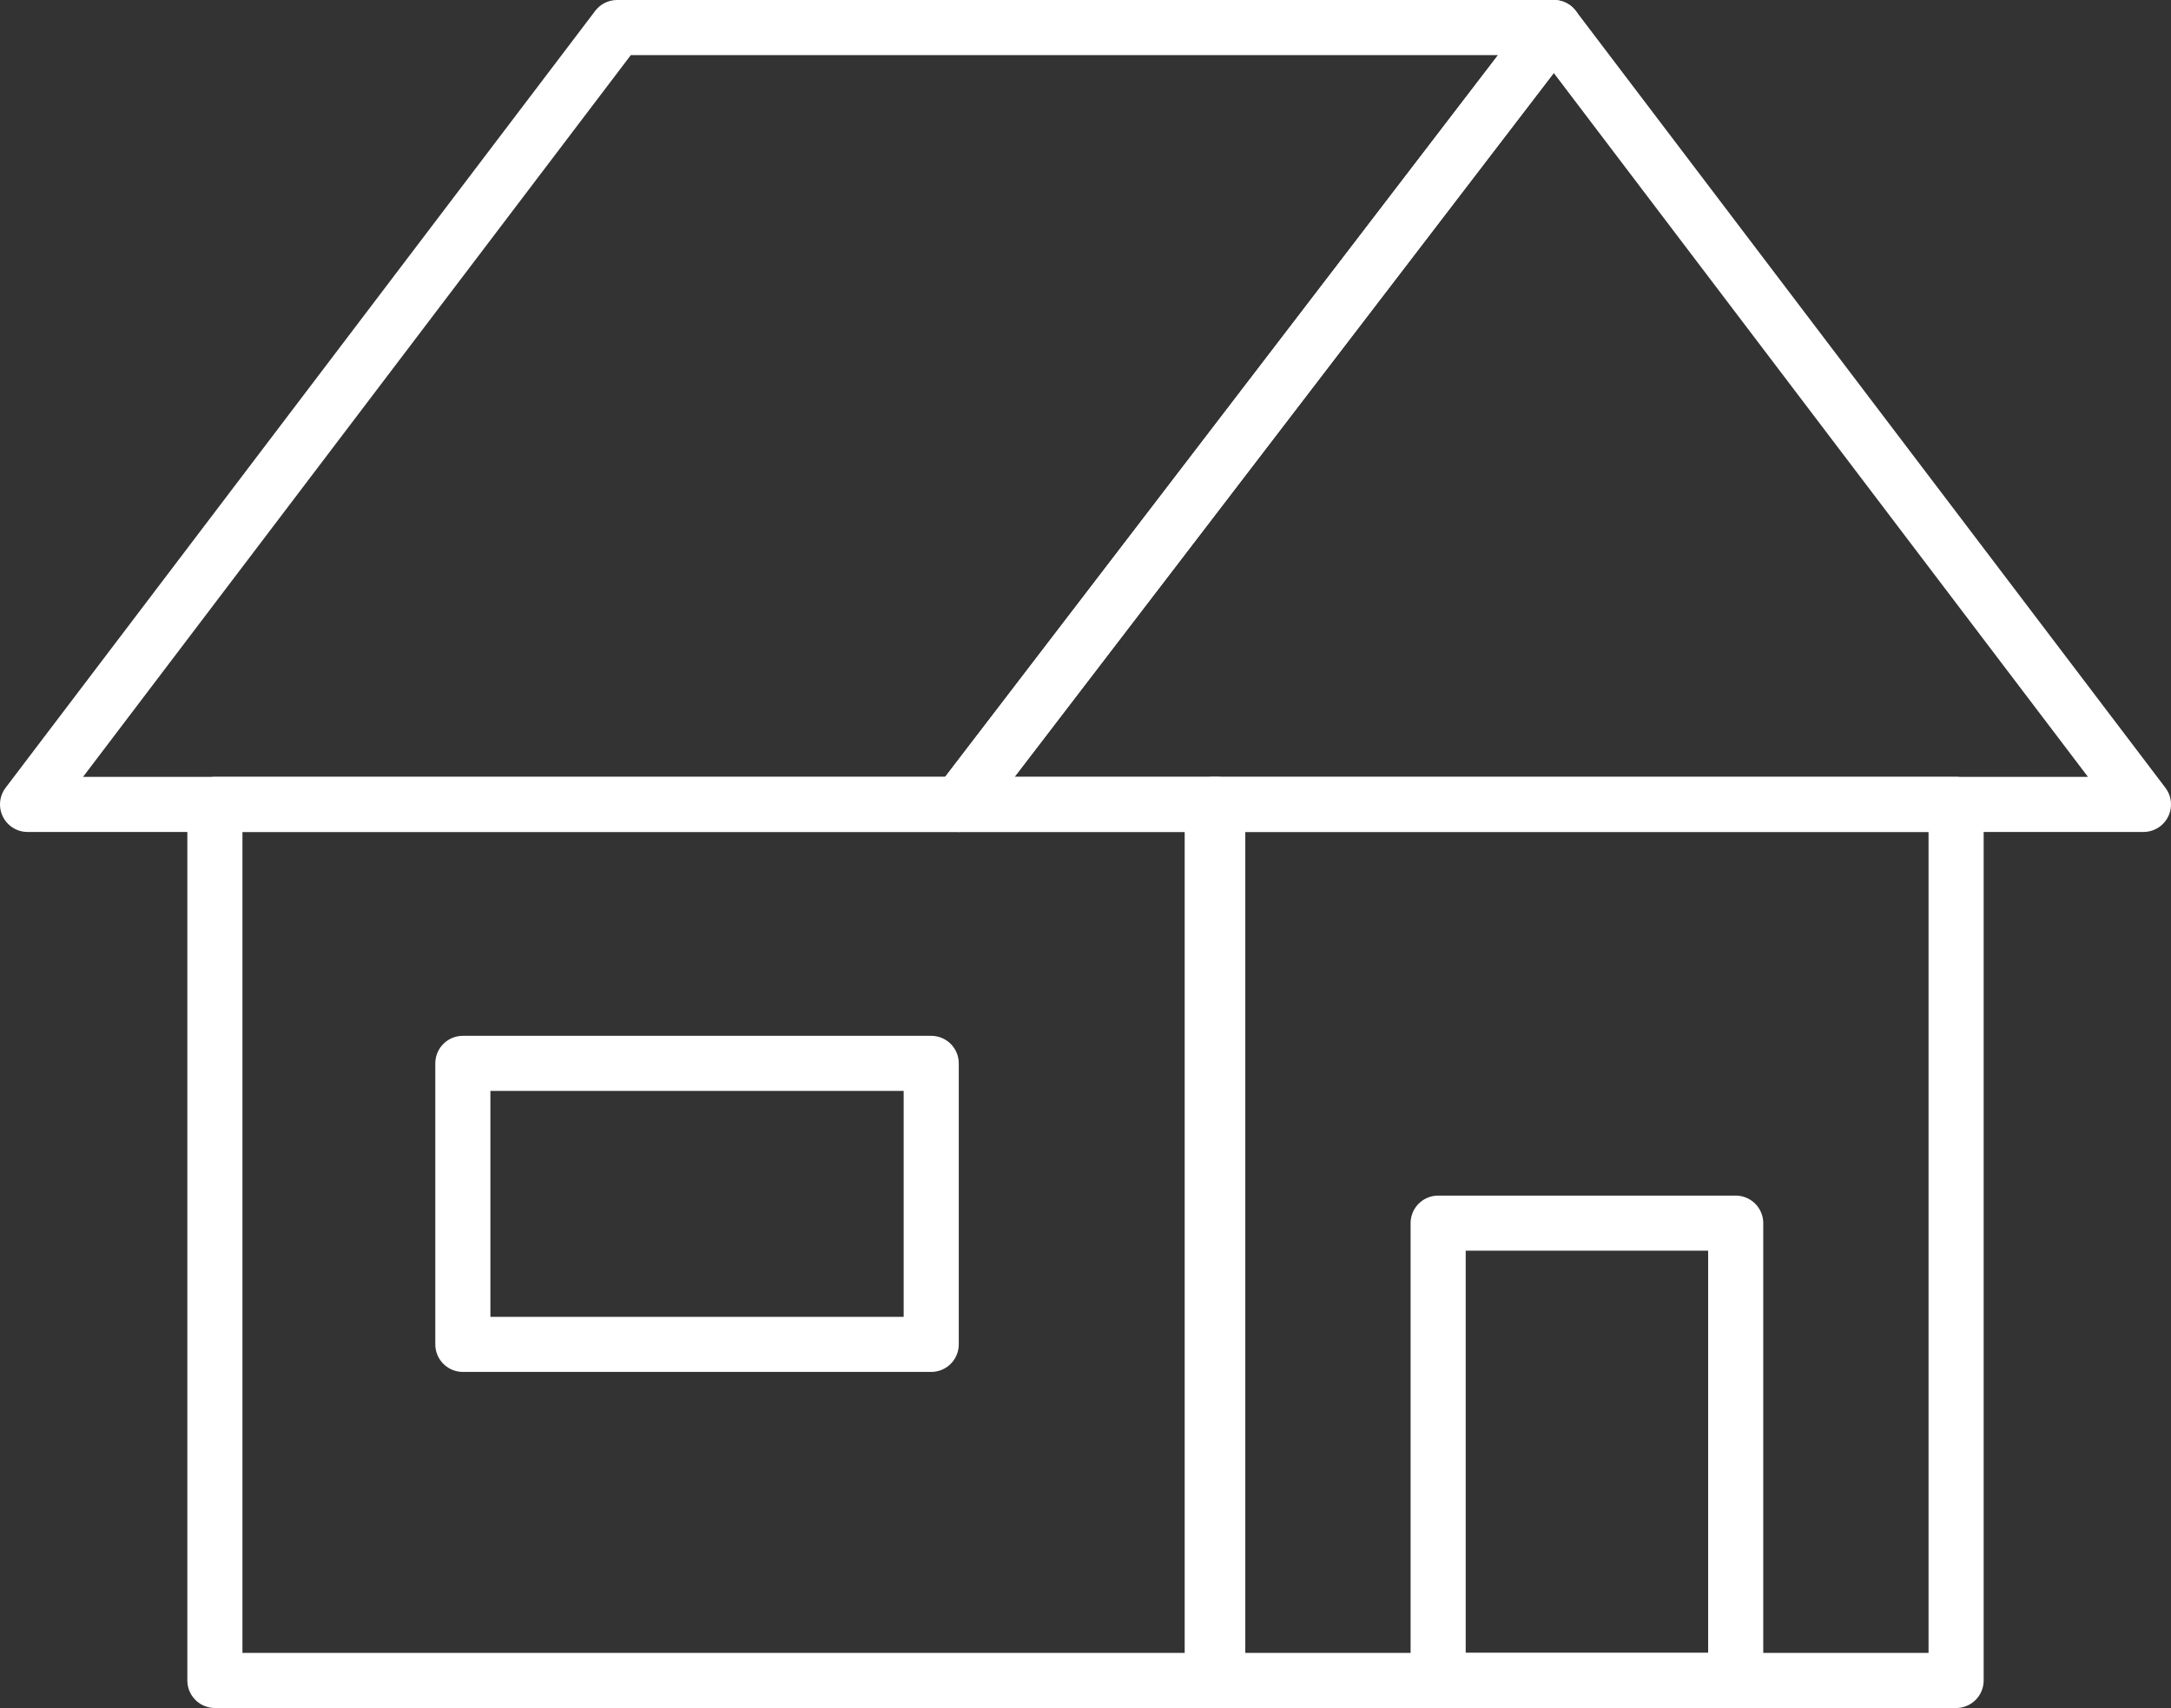
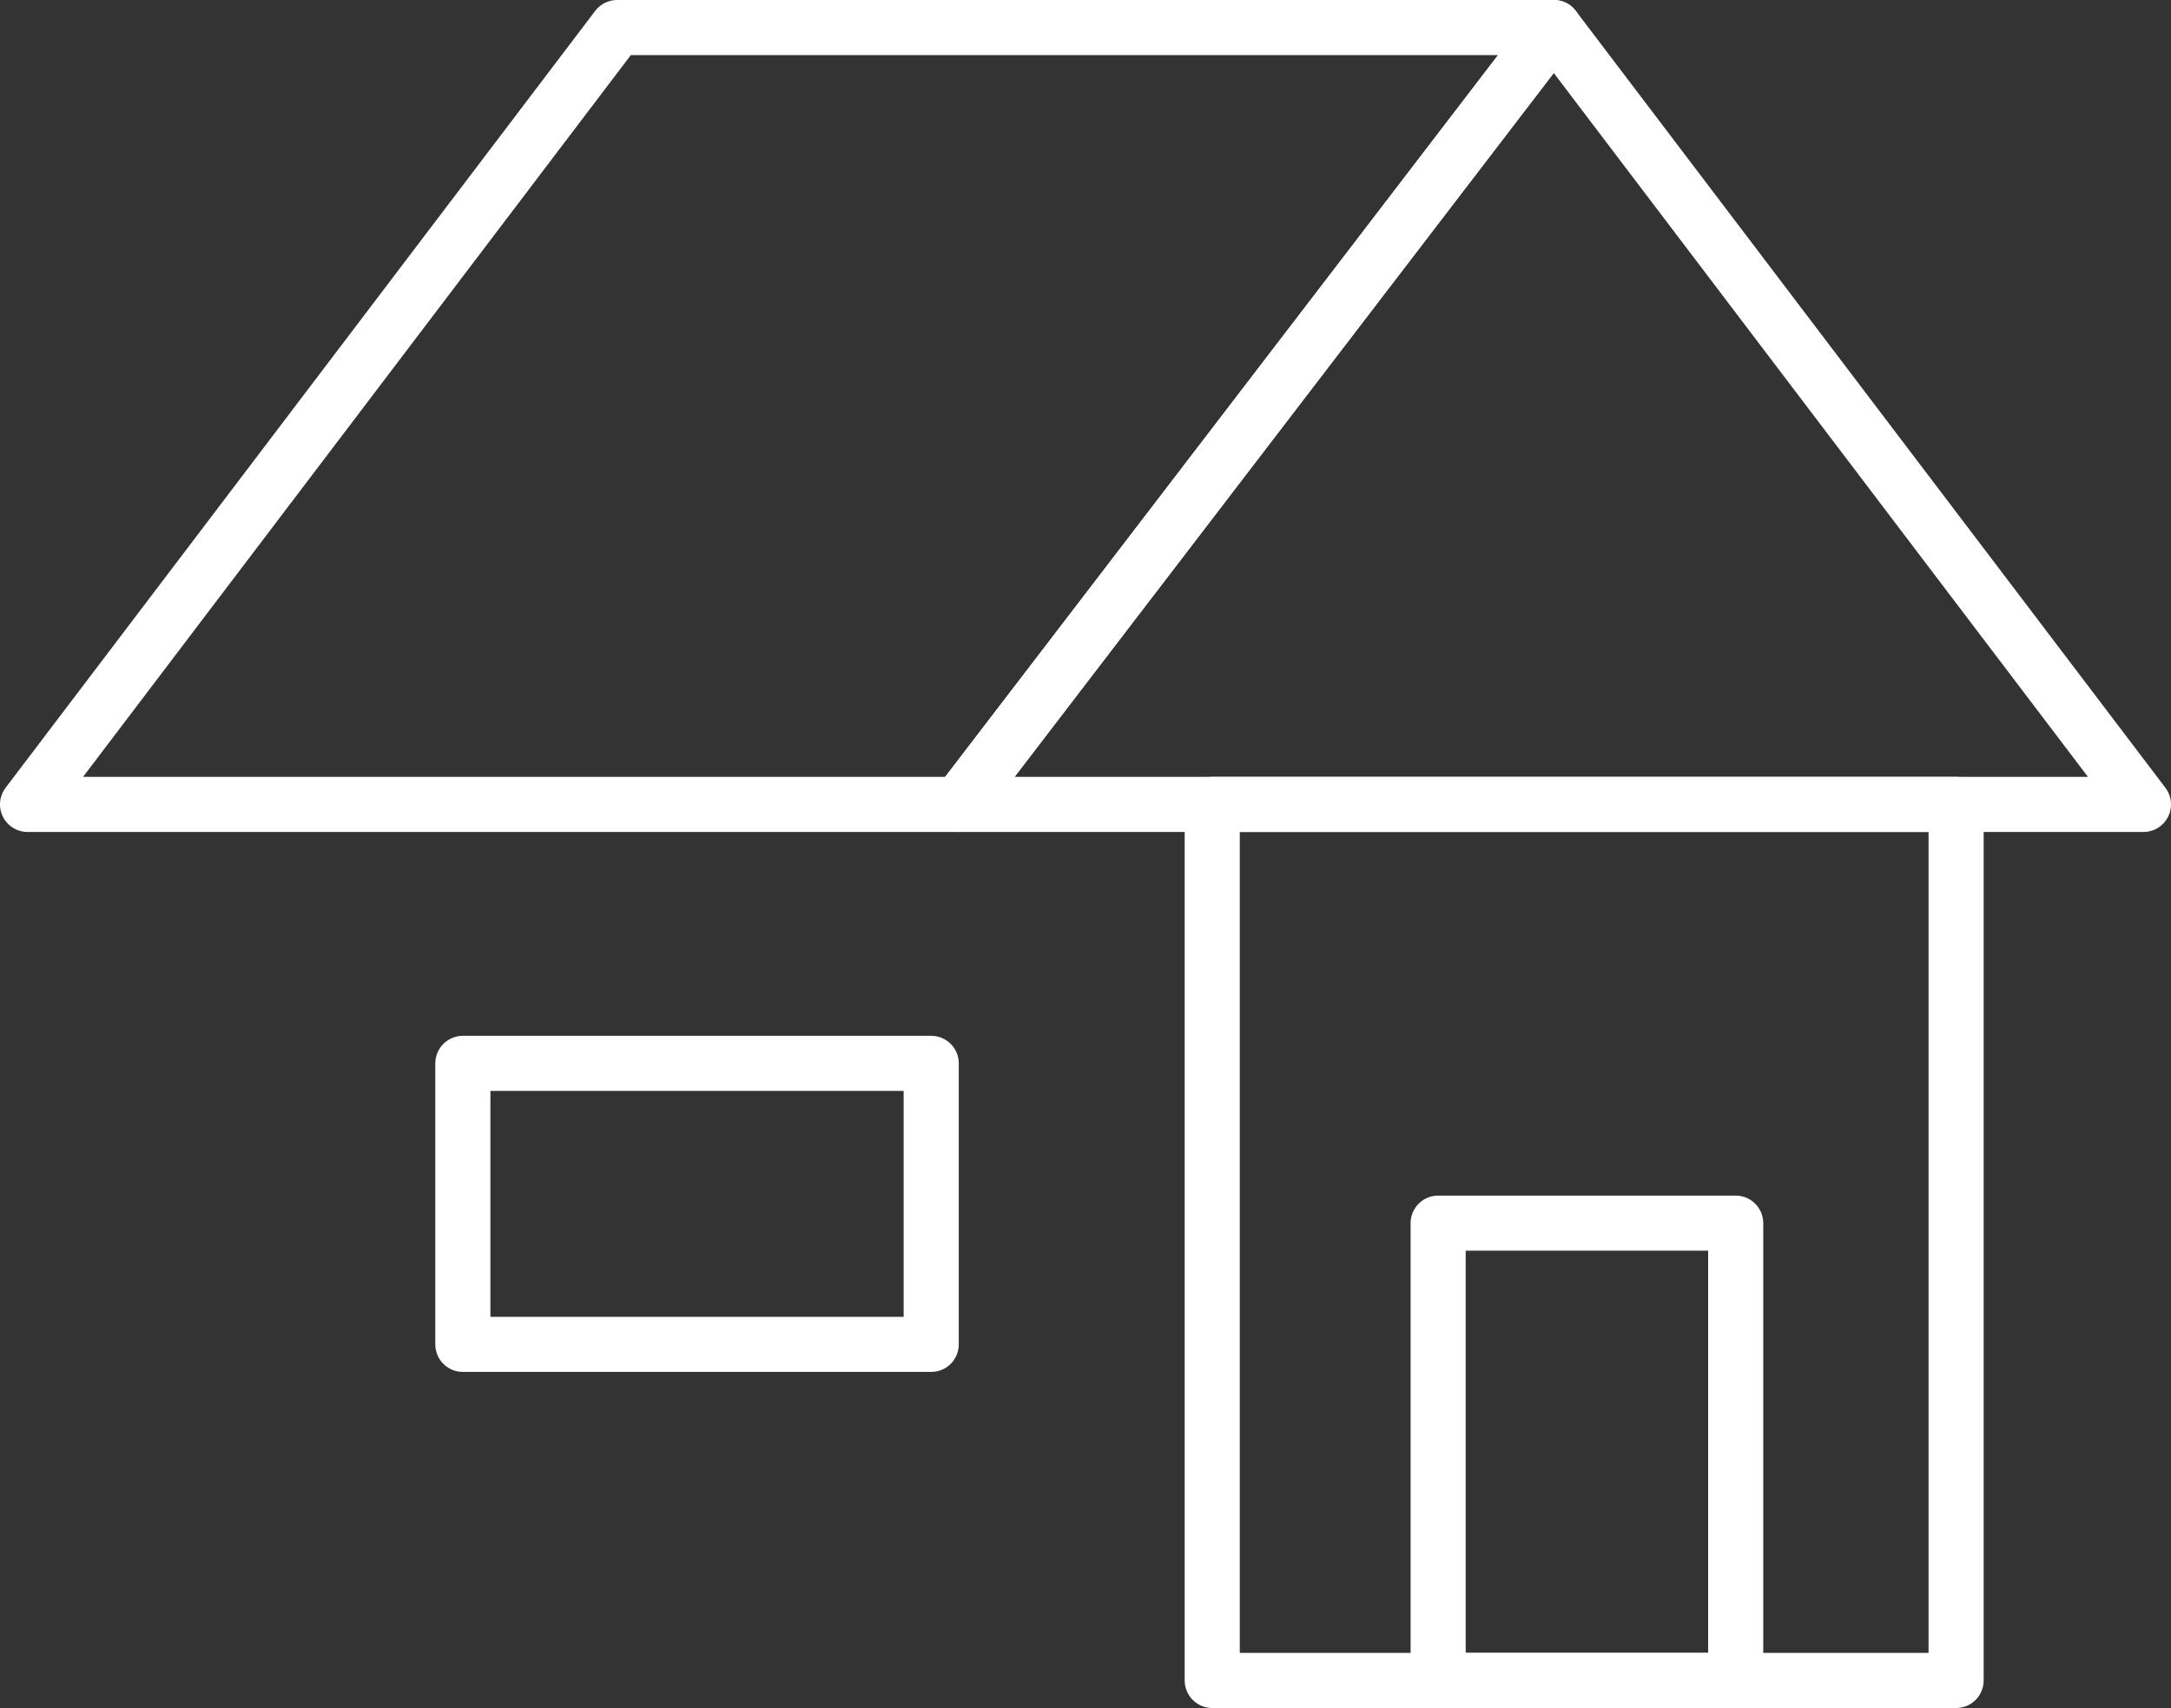
<svg xmlns="http://www.w3.org/2000/svg" id="_レイヤー_2" data-name="レイヤー 2" viewBox="0 0 3.94 3.1">
  <rect x="0" y="0" width="3.94" height="3.1" fill="#333333" stroke="none" />
  <defs>
    <style>
      .cls-1 {
        fill: none;
        stroke: #fff;
        stroke-linecap: round;
        stroke-linejoin: round;
        stroke-width: .1px;
      }
    </style>
  </defs>
  <g id="_レイヤー_1-2" data-name="レイヤー 1">
    <g>
      <g>
        <polygon class="cls-1" points="2.82 .05 1.74 1.46 3.89 1.46 2.82 .05" />
        <polygon class="cls-1" points=".05 1.46 1.12 .05 2.82 .05 1.74 1.46 .05 1.46" />
      </g>
-       <rect class="cls-1" x=".39" y="1.46" width="1.82" height="1.59" />
      <rect class="cls-1" x="2.2" y="1.46" width="1.35" height="1.59" />
      <rect class="cls-1" x=".84" y="1.93" width=".85" height=".51" />
      <rect class="cls-1" x="2.61" y="2.22" width=".54" height=".83" />
    </g>
  </g>
</svg>